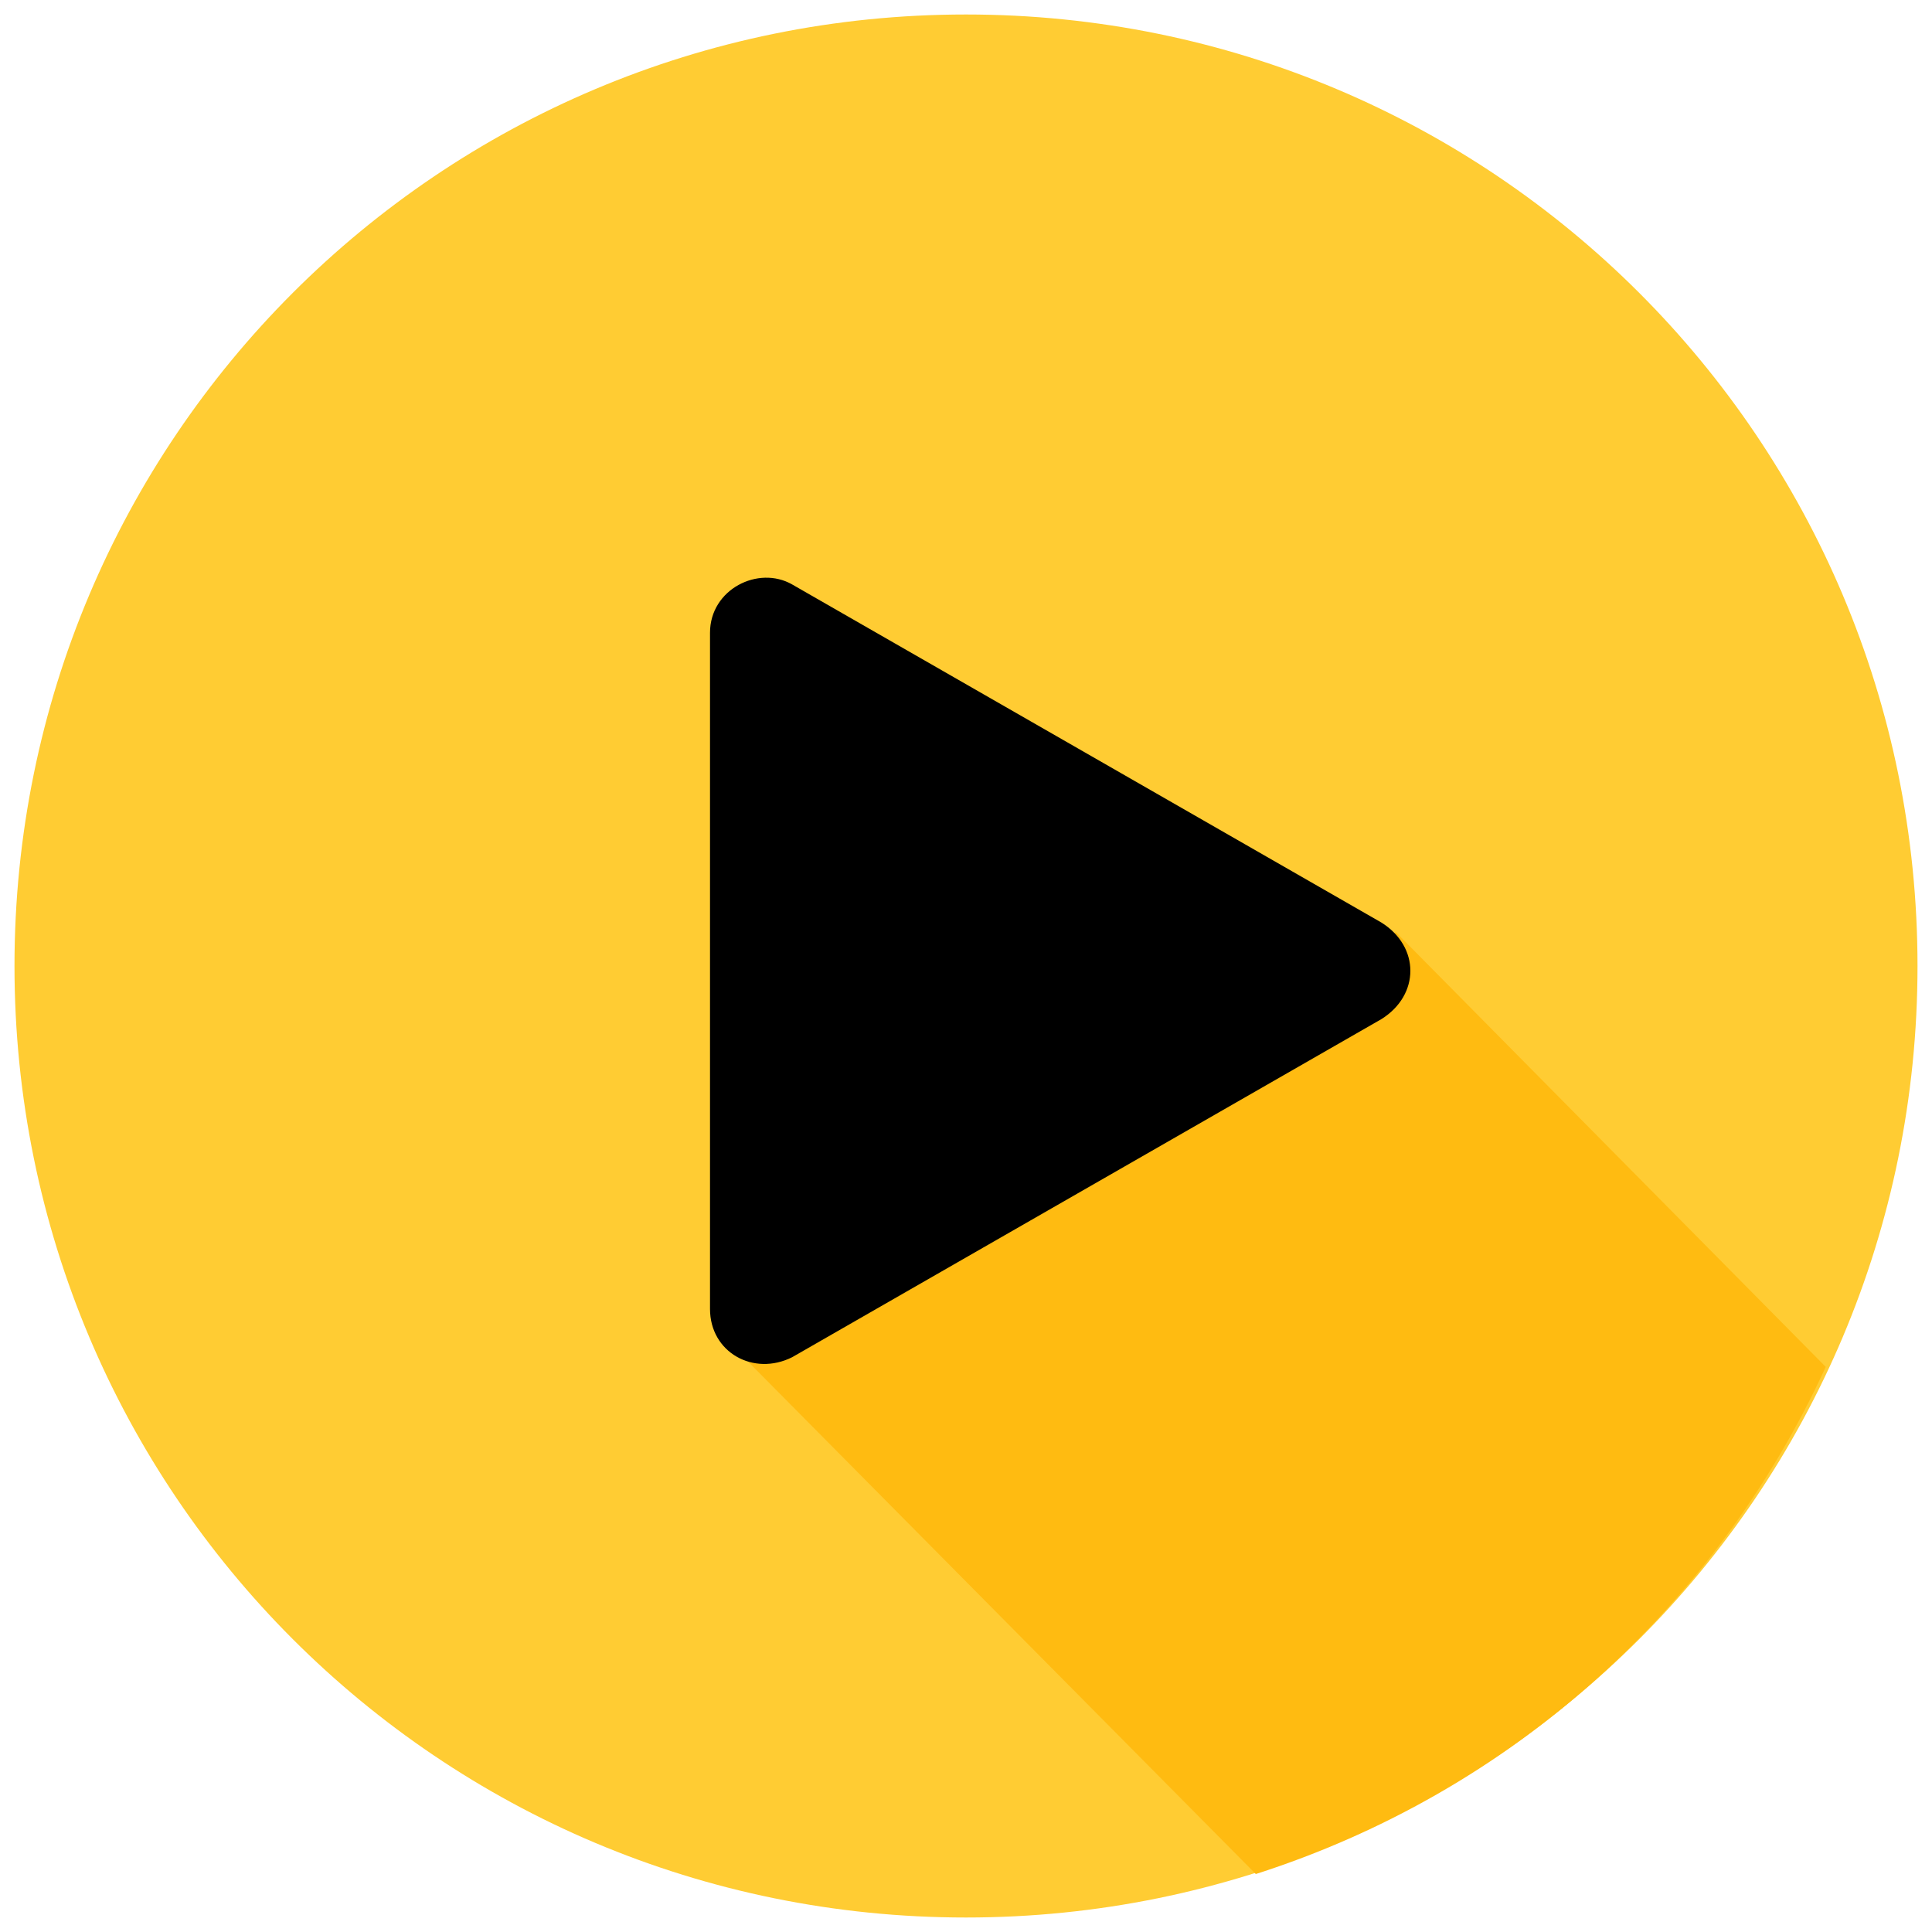
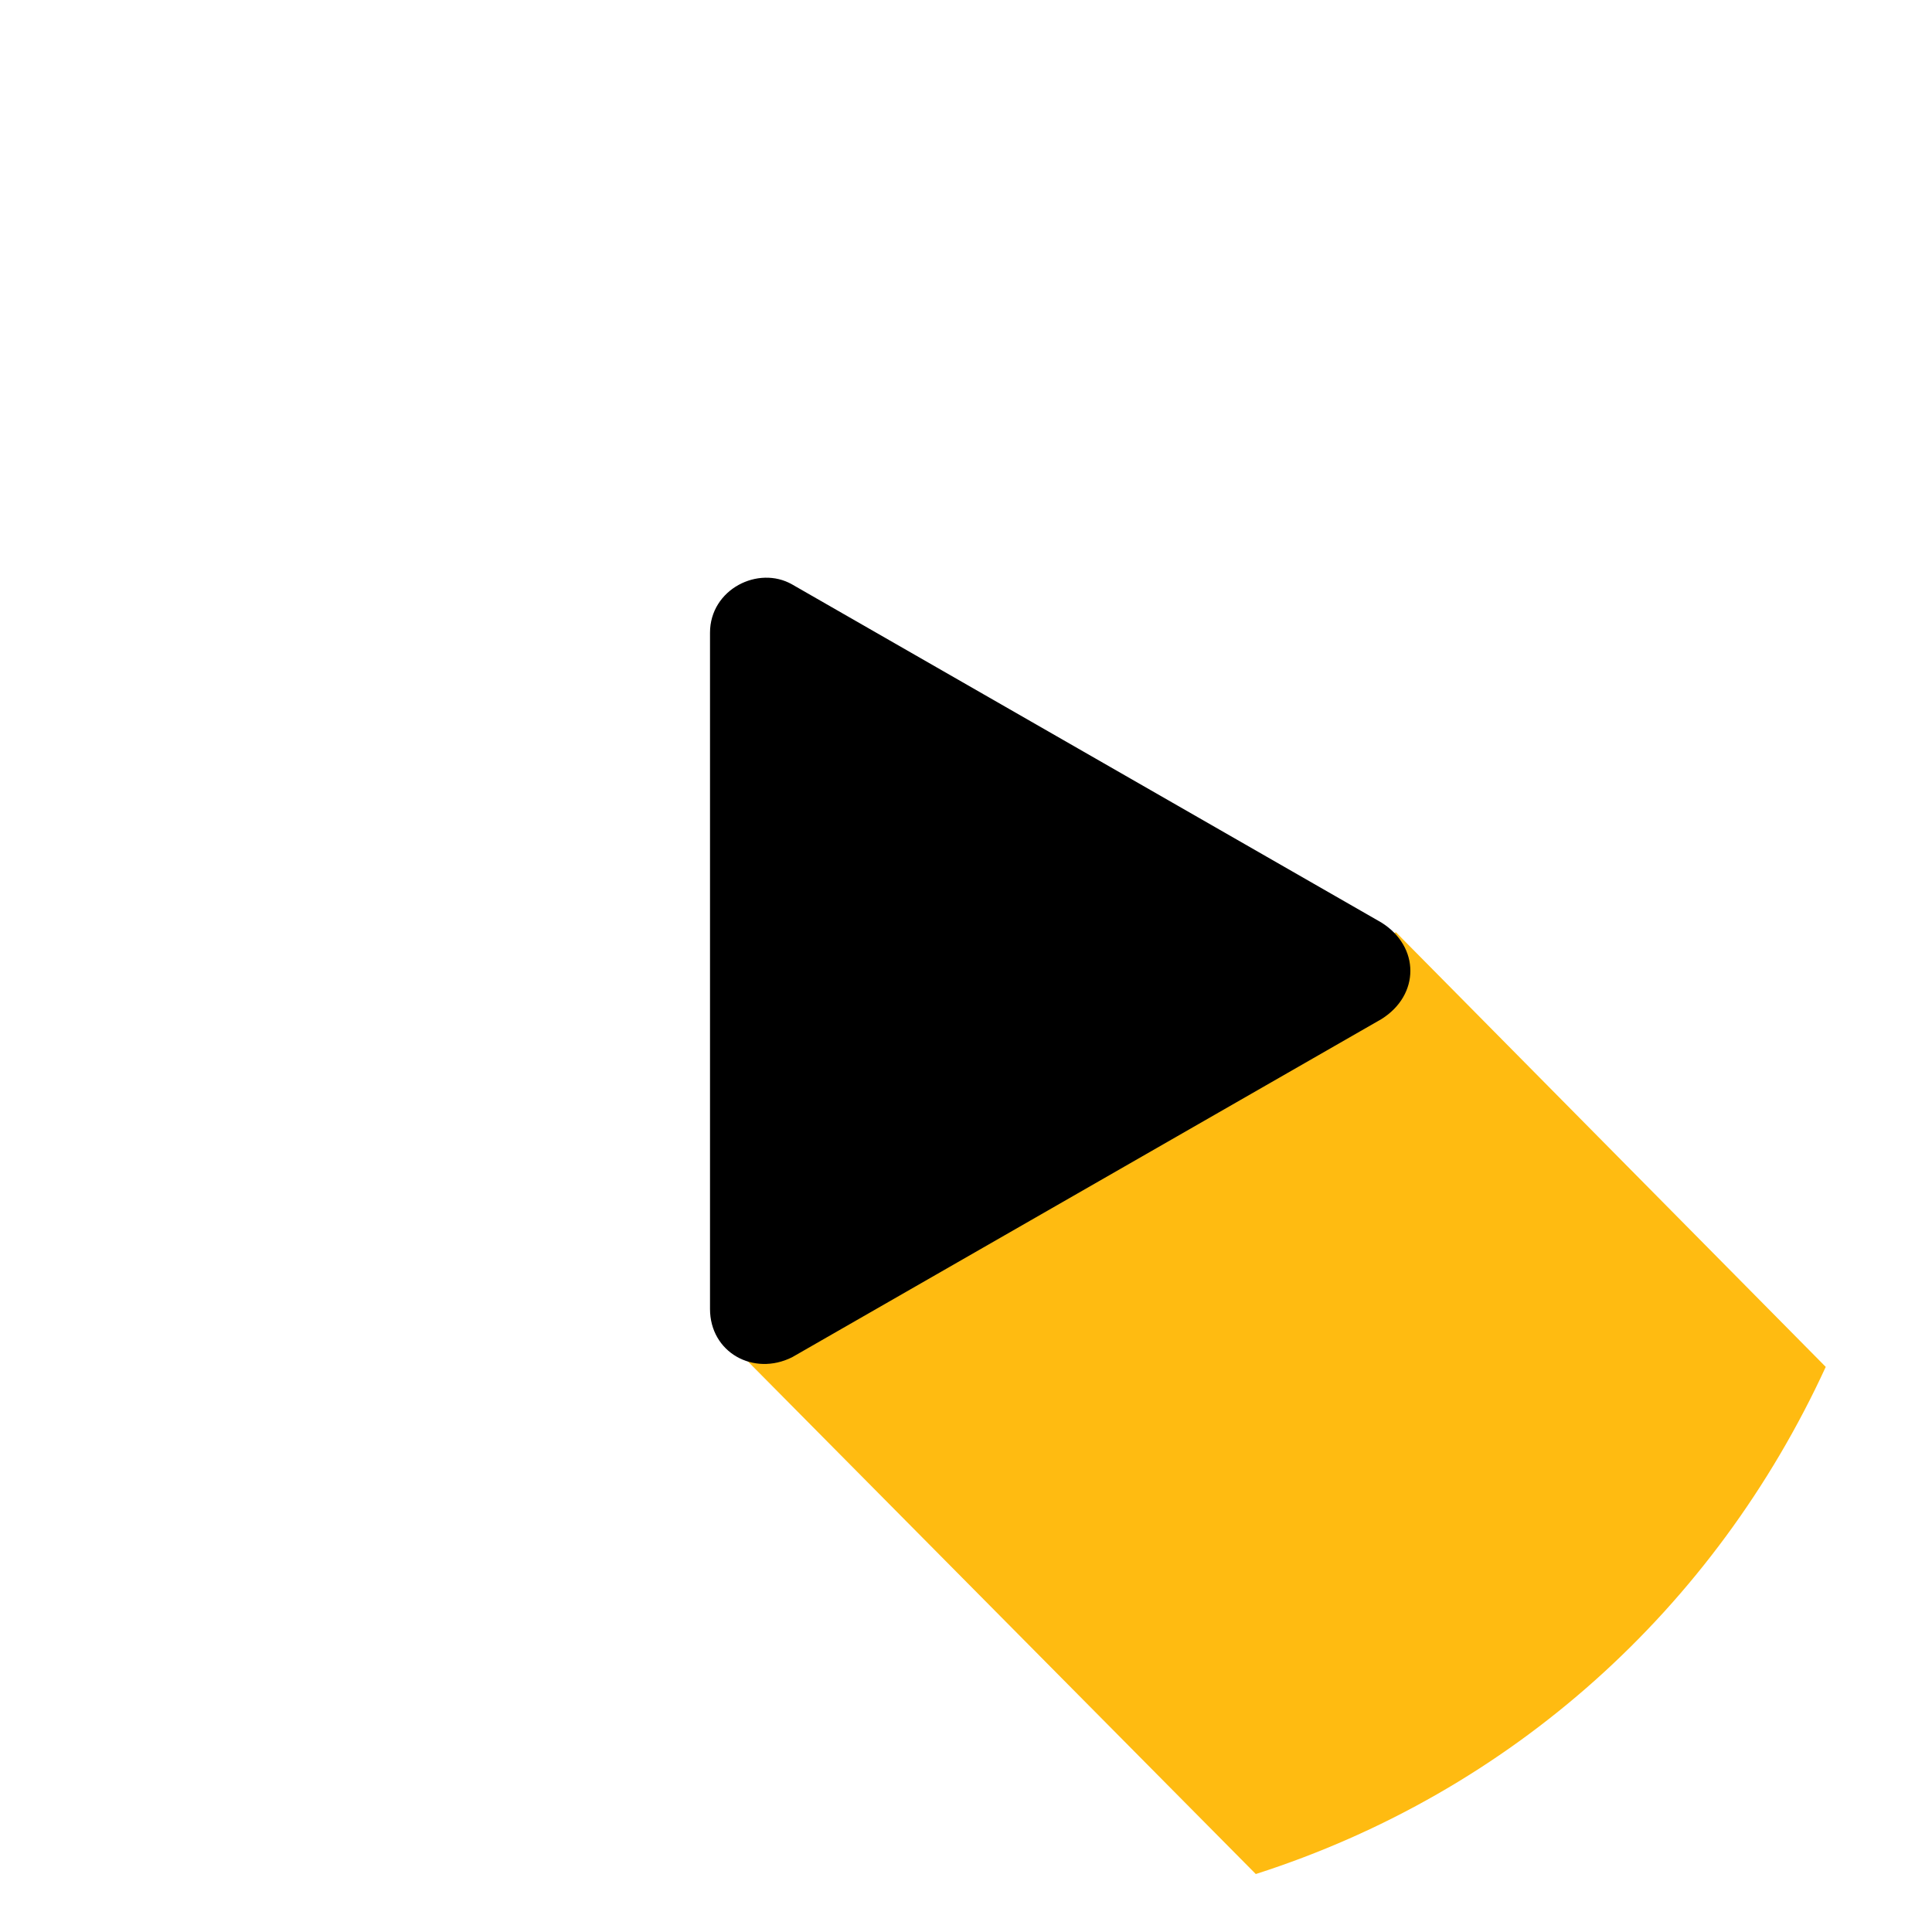
<svg xmlns="http://www.w3.org/2000/svg" id="Слой_1" x="0px" y="0px" viewBox="0 0 40 40" style="enable-background:new 0 0 40 40;" xml:space="preserve">
  <style type="text/css"> .st0{fill:#FFCC33;} .st1{fill:#FFBB11;} </style>
-   <path class="st0" d="M0.3,20c0,10.9,8.8,19.7,19.7,19.7S39.7,30.9,39.7,20S30.9,0.3,20,0.3S0.3,9.1,0.3,20z" />
  <path class="st1" d="M28.9,19.3l-13.7,8.6L26,38.8c5.3-1.7,9.5-5.5,11.8-10.5L28.9,19.3z" />
  <path d="M28.6,19.1l-12.2-7c-0.7-0.4-1.7,0.1-1.7,1v14c0,0.9,0.9,1.4,1.7,1l12.2-7C29.4,20.6,29.4,19.6,28.6,19.1z" />
</svg>